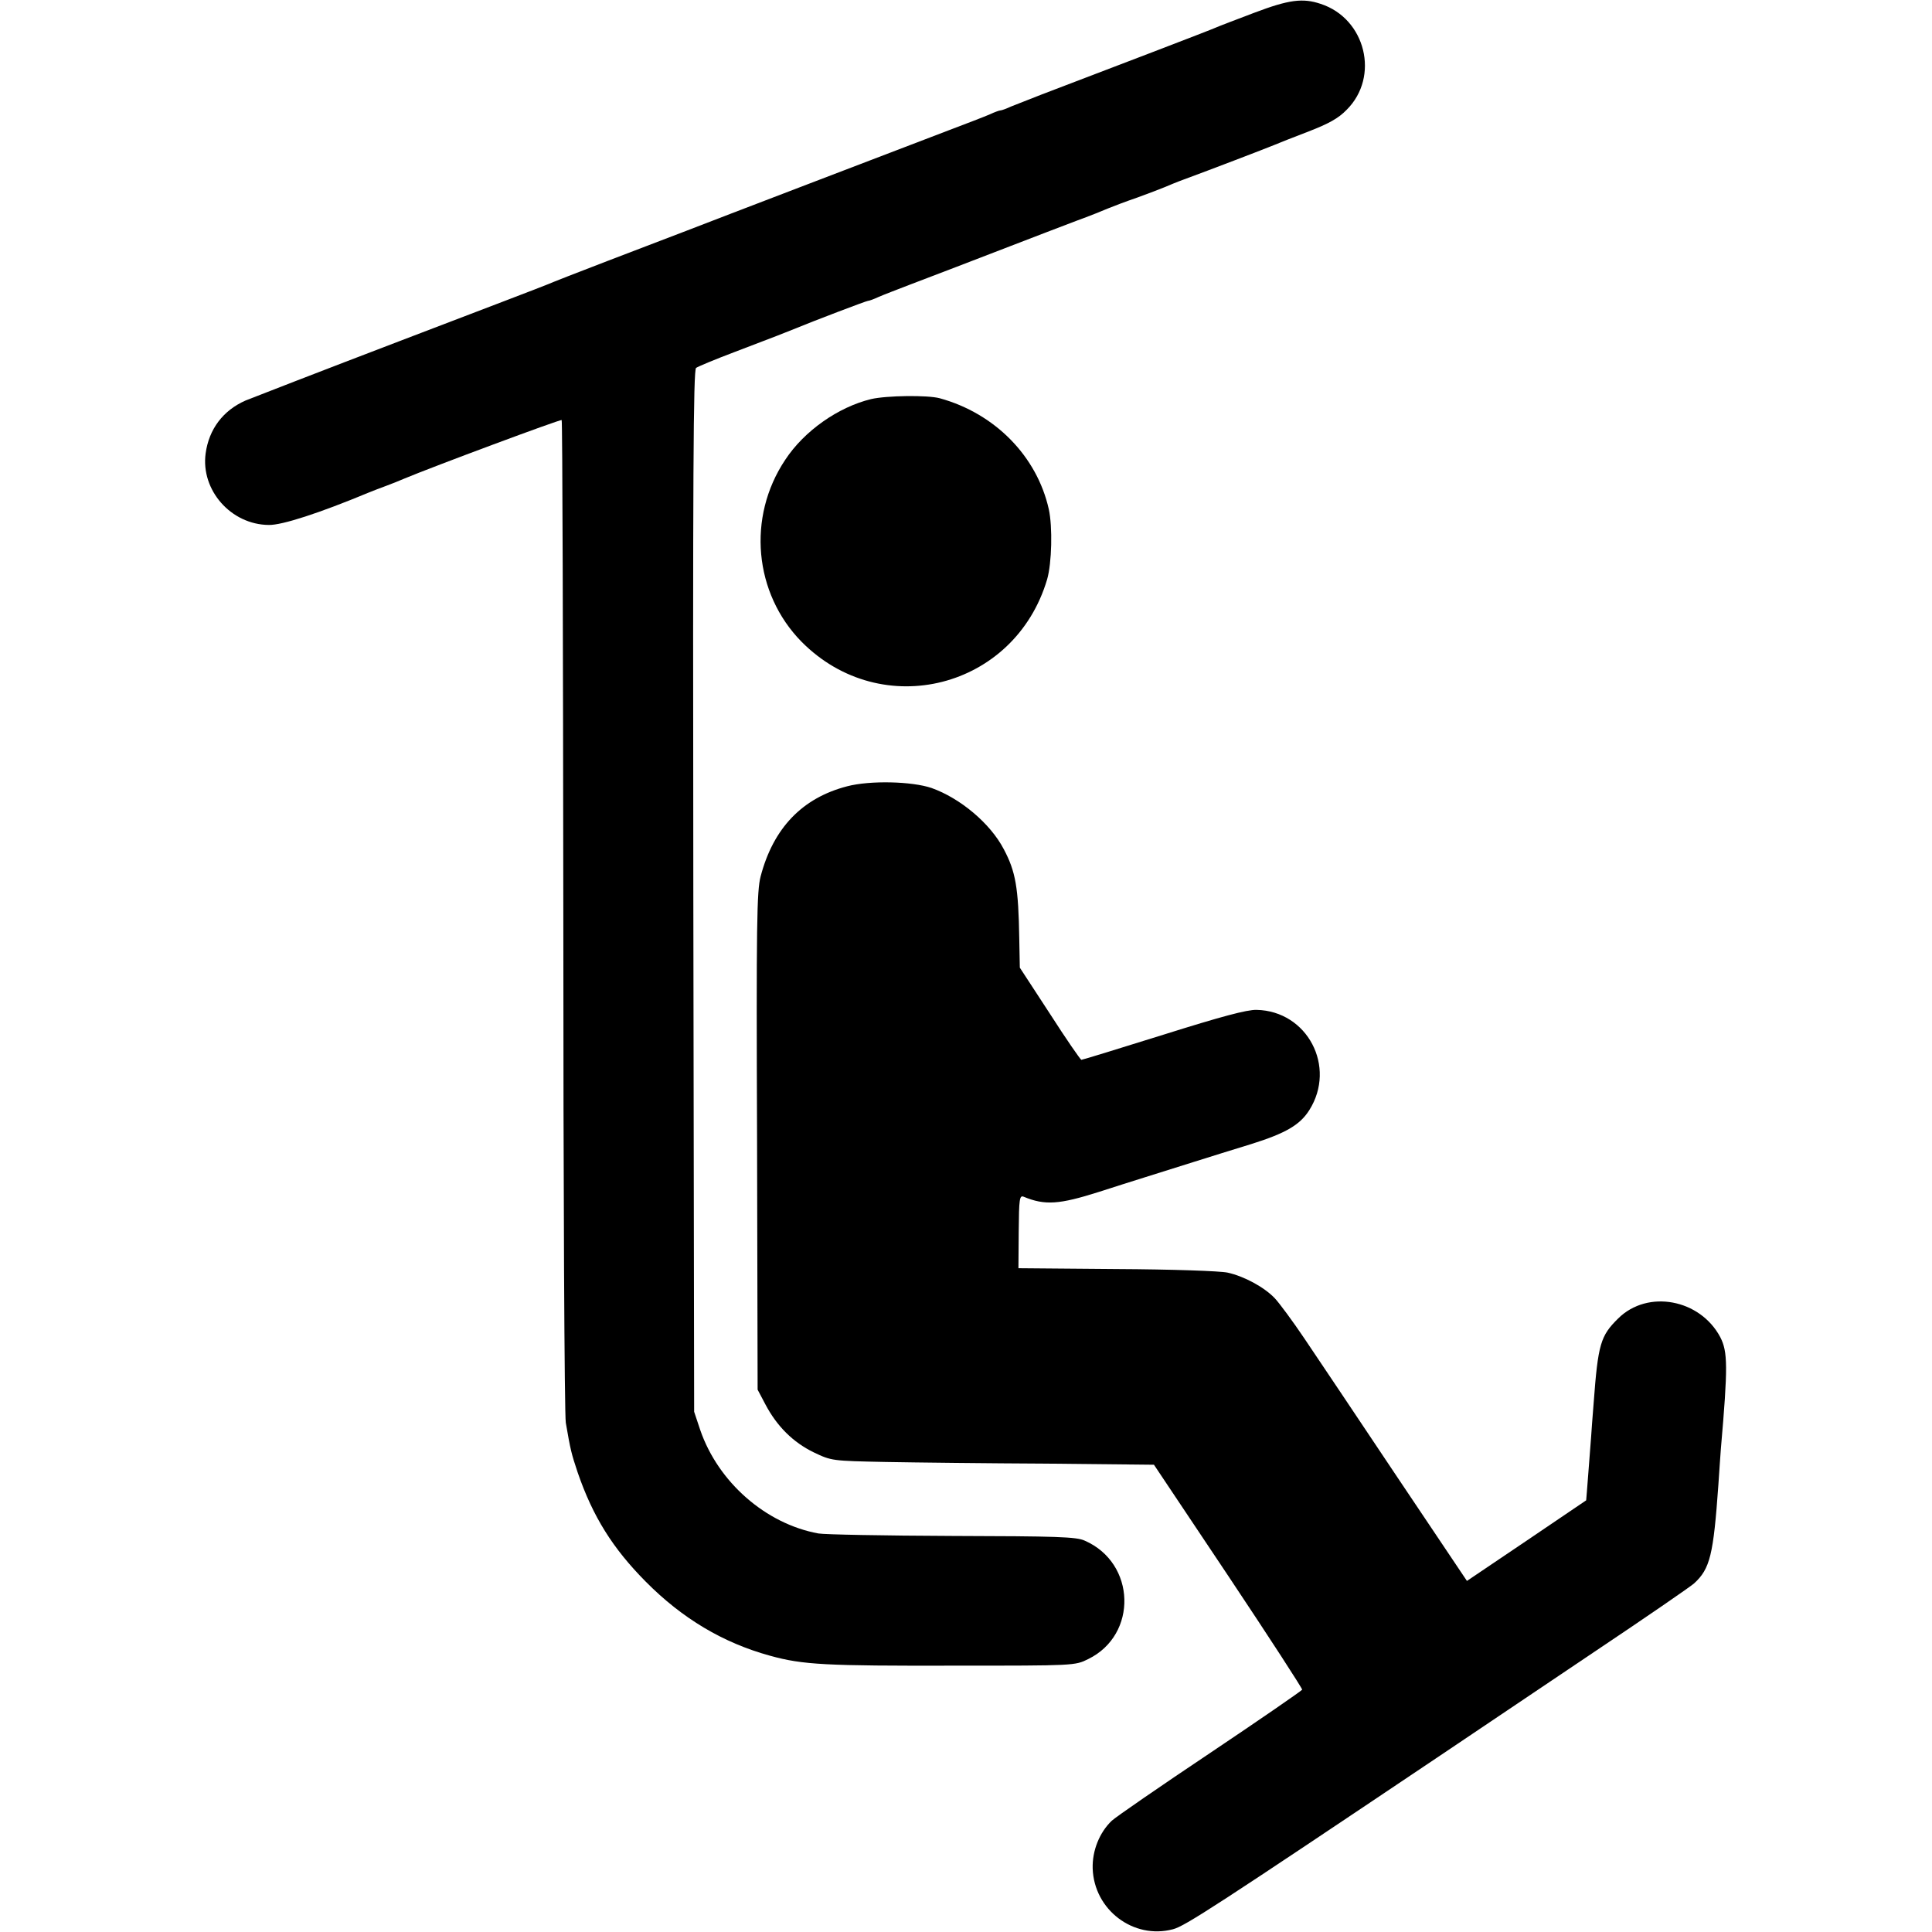
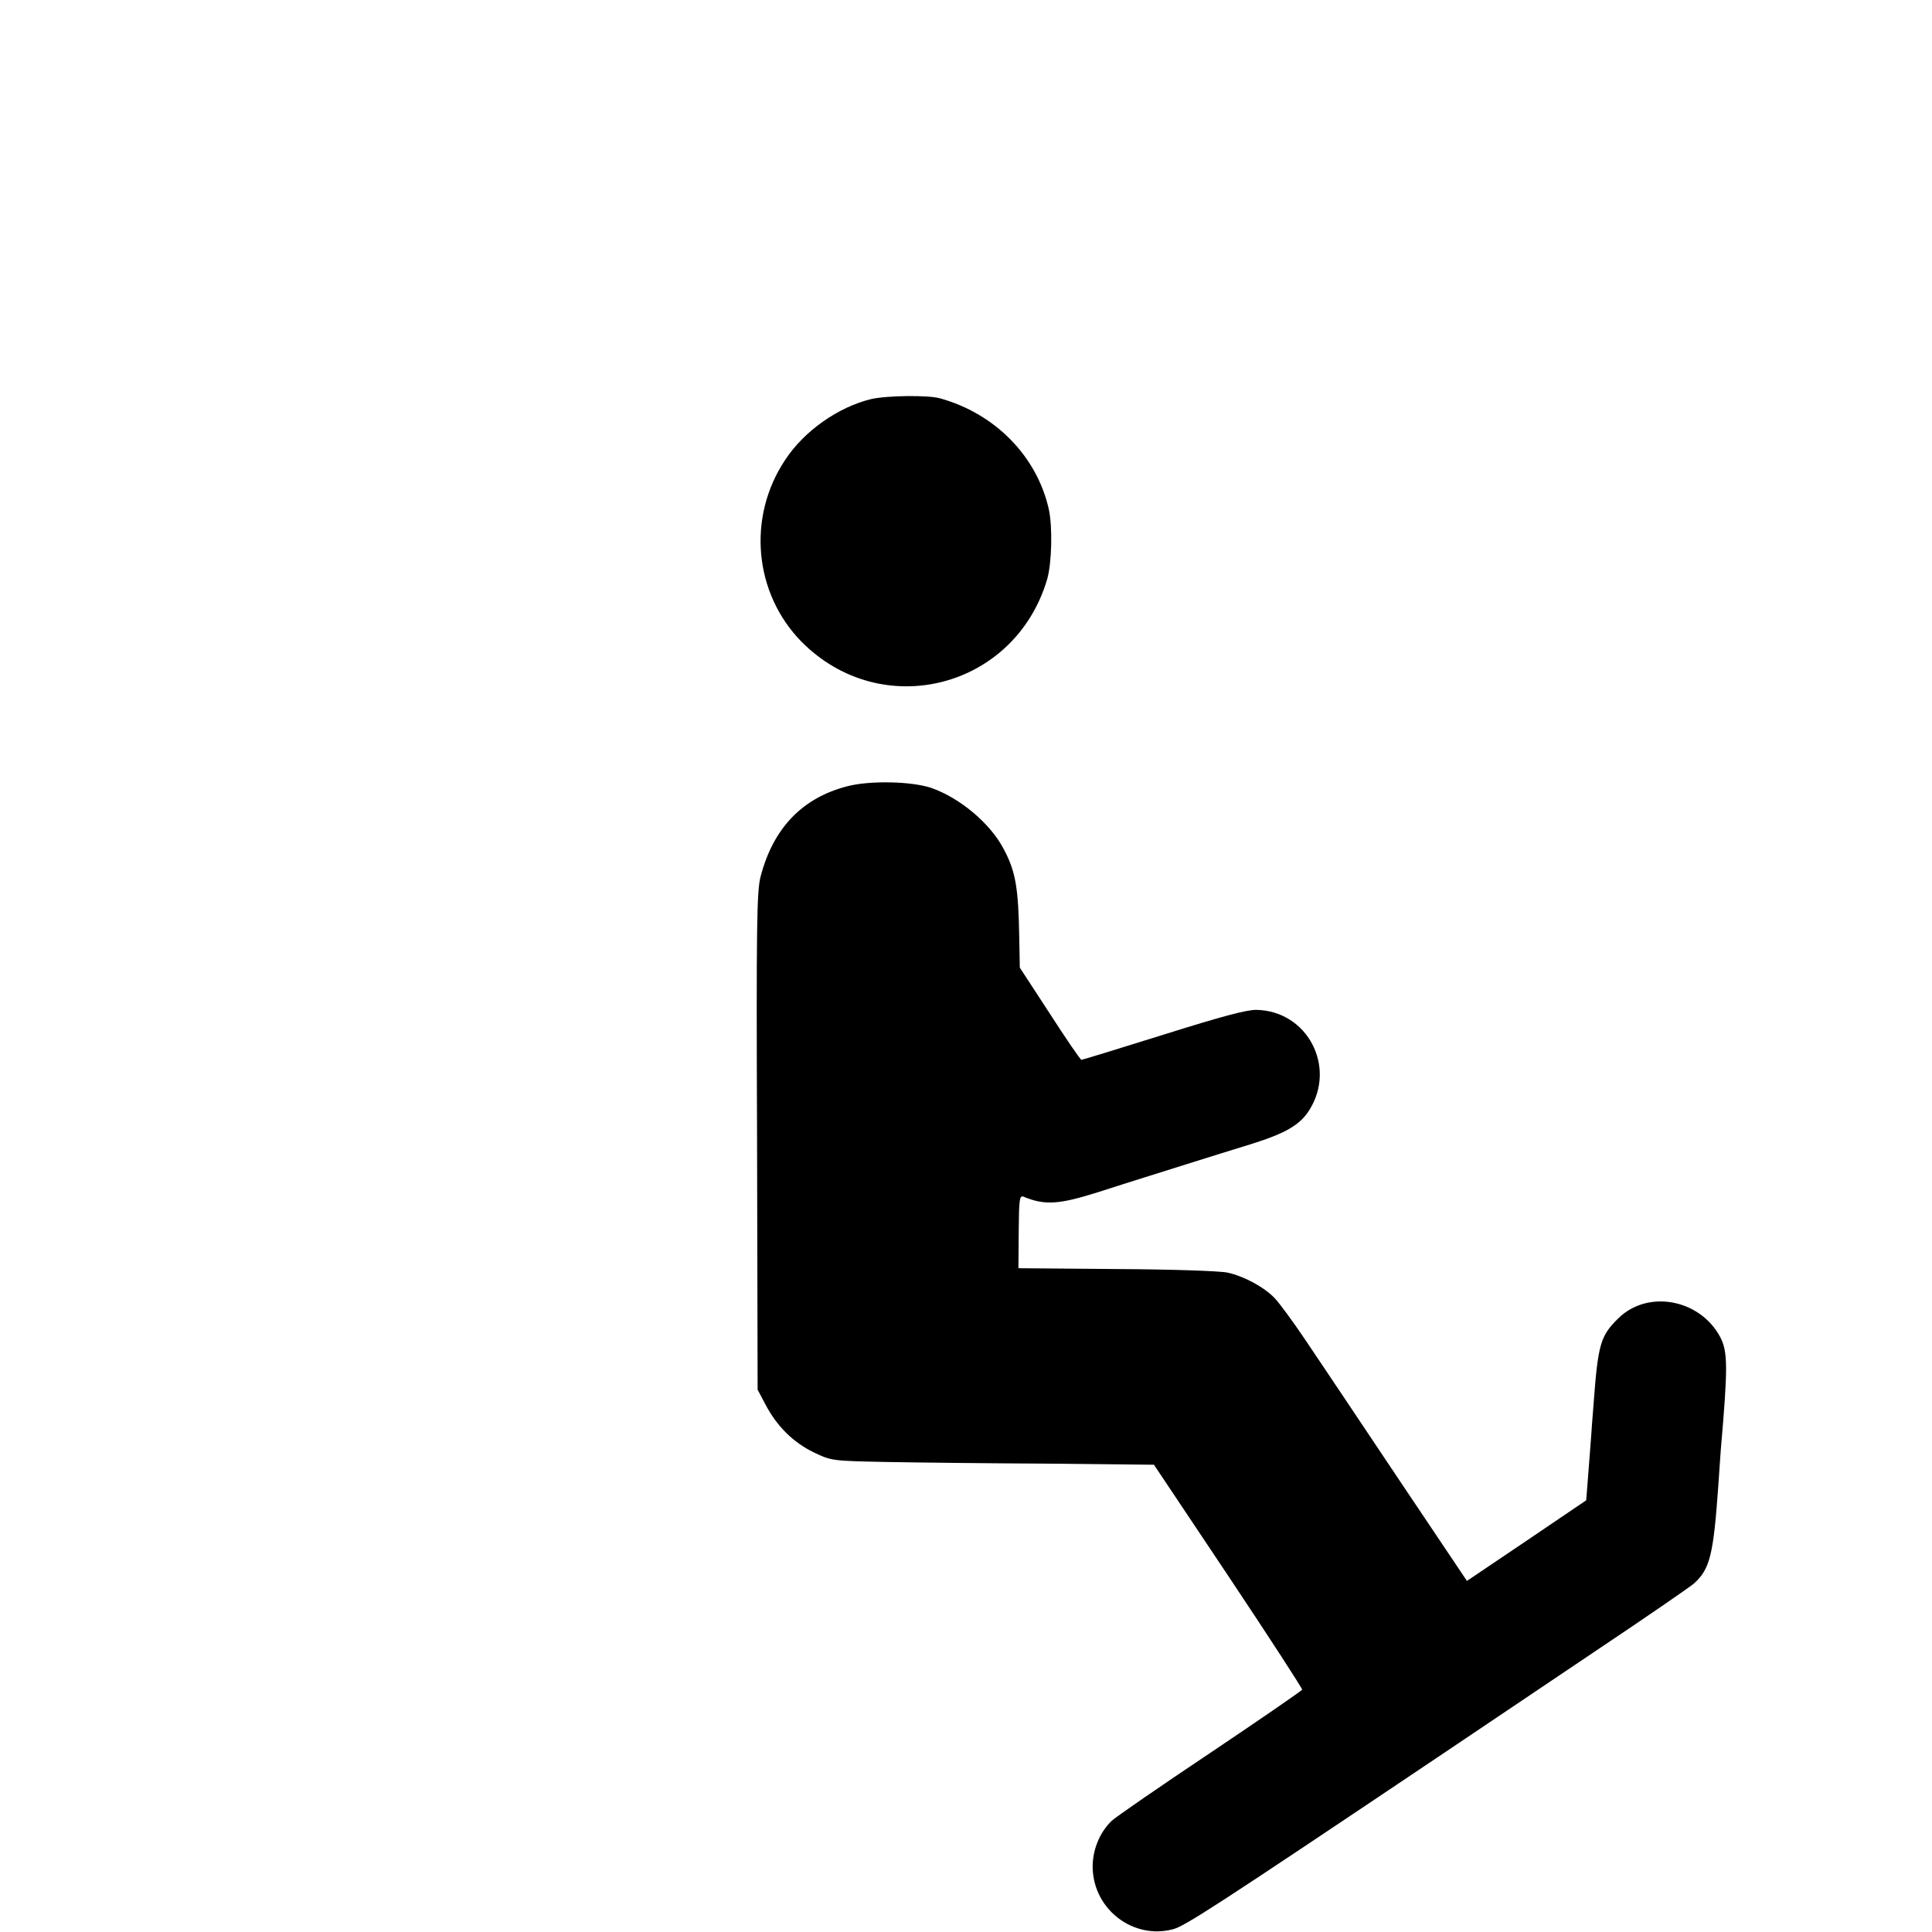
<svg xmlns="http://www.w3.org/2000/svg" version="1.0" width="700pt" height="700pt" viewBox="0 0 700 700" preserveAspectRatio="xMidYMid meet">
  <g transform="translate(0,700) scale(0.1,-0.1)" fill="#000000" stroke="none">
-     <path d="M4545 6954 c-66 -25 -129 -49 -140 -54 -17 -8 -383 -148 -630 -242 -44 -17 -94 -37 -112 -44 -17 -8 -34 -14 -38 -14 -4 0 -21 -6 -38 -14 -18 -8 -86 -34 -152 -59 -196 -75 -853 -326 -945 -362 -47 -18 -175 -67 -285 -109 -110 -42 -209 -81 -220 -86 -11 -5 -252 -97 -535 -205 -283 -108 -535 -206 -560 -216 -82 -36 -133 -104 -145 -192 -18 -133 92 -258 229 -259 48 -1 183 43 361 117 17 7 46 18 65 25 19 7 49 19 65 26 100 42 567 216 570 212 3 -3 5 -810 6 -1794 0 -984 4 -1811 9 -1839 17 -99 20 -111 43 -180 55 -160 127 -275 247 -396 132 -133 279 -221 450 -268 119 -33 202 -37 668 -36 436 0 437 0 485 24 180 88 173 348 -13 429 -30 14 -103 16 -480 17 -245 1 -463 5 -485 9 -191 35 -363 186 -428 375 l-22 66 -3 1886 c-2 1513 0 1888 10 1896 7 5 69 31 138 57 142 54 196 75 225 87 60 25 254 99 260 99 4 0 21 6 38 14 18 8 68 27 112 44 131 50 202 77 365 140 85 33 193 74 240 92 47 17 99 38 115 45 17 7 64 25 105 39 41 15 86 32 100 38 14 6 45 19 70 28 90 33 296 112 325 124 17 7 74 30 127 50 72 28 107 47 137 78 121 120 69 331 -94 384 -65 22 -116 15 -240 -32z" />
-     <path d="M3156 5554 c-119 -29 -242 -115 -311 -220 -139 -208 -113 -484 59 -659 290 -293 773 -170 890 226 17 59 20 190 6 254 -43 192 -195 347 -395 402 -44 12 -193 10 -249 -3z" />
+     <path d="M3156 5554 c-119 -29 -242 -115 -311 -220 -139 -208 -113 -484 59 -659 290 -293 773 -170 890 226 17 59 20 190 6 254 -43 192 -195 347 -395 402 -44 12 -193 10 -249 -3" />
    <path d="M3069 4151 c-162 -42 -267 -151 -313 -326 -14 -53 -16 -168 -13 -960 l2 -900 28 -53 c42 -80 101 -138 175 -174 65 -31 66 -31 261 -35 108 -2 371 -5 584 -6 l388 -4 270 -404 c148 -222 268 -407 267 -411 -2 -4 -151 -107 -333 -229 -181 -121 -342 -232 -357 -246 -44 -42 -71 -108 -69 -173 5 -150 148 -258 291 -220 43 11 157 85 969 630 119 80 369 248 556 374 187 125 351 238 363 249 58 53 70 103 88 357 3 52 8 111 9 130 26 299 25 352 -2 405 -73 138 -263 174 -370 68 -64 -63 -73 -92 -89 -308 -4 -49 -8 -103 -9 -120 -1 -16 -6 -75 -10 -130 -4 -55 -8 -101 -8 -101 -1 -1 -99 -67 -217 -147 l-215 -145 -255 380 c-140 210 -290 433 -333 497 -43 64 -92 130 -108 147 -39 41 -112 80 -171 93 -27 6 -202 12 -403 13 l-355 3 1 133 c1 119 3 132 18 126 77 -32 129 -28 271 17 52 17 129 41 170 54 41 13 120 38 175 55 55 17 149 47 209 65 124 39 176 69 210 123 99 157 -7 359 -191 363 -35 1 -128 -24 -338 -90 -160 -50 -293 -91 -297 -91 -3 0 -55 75 -114 167 l-109 167 -2 105 c-3 185 -13 243 -56 324 -49 94 -158 185 -262 222 -71 24 -222 28 -306 6z" />
  </g>
</svg>